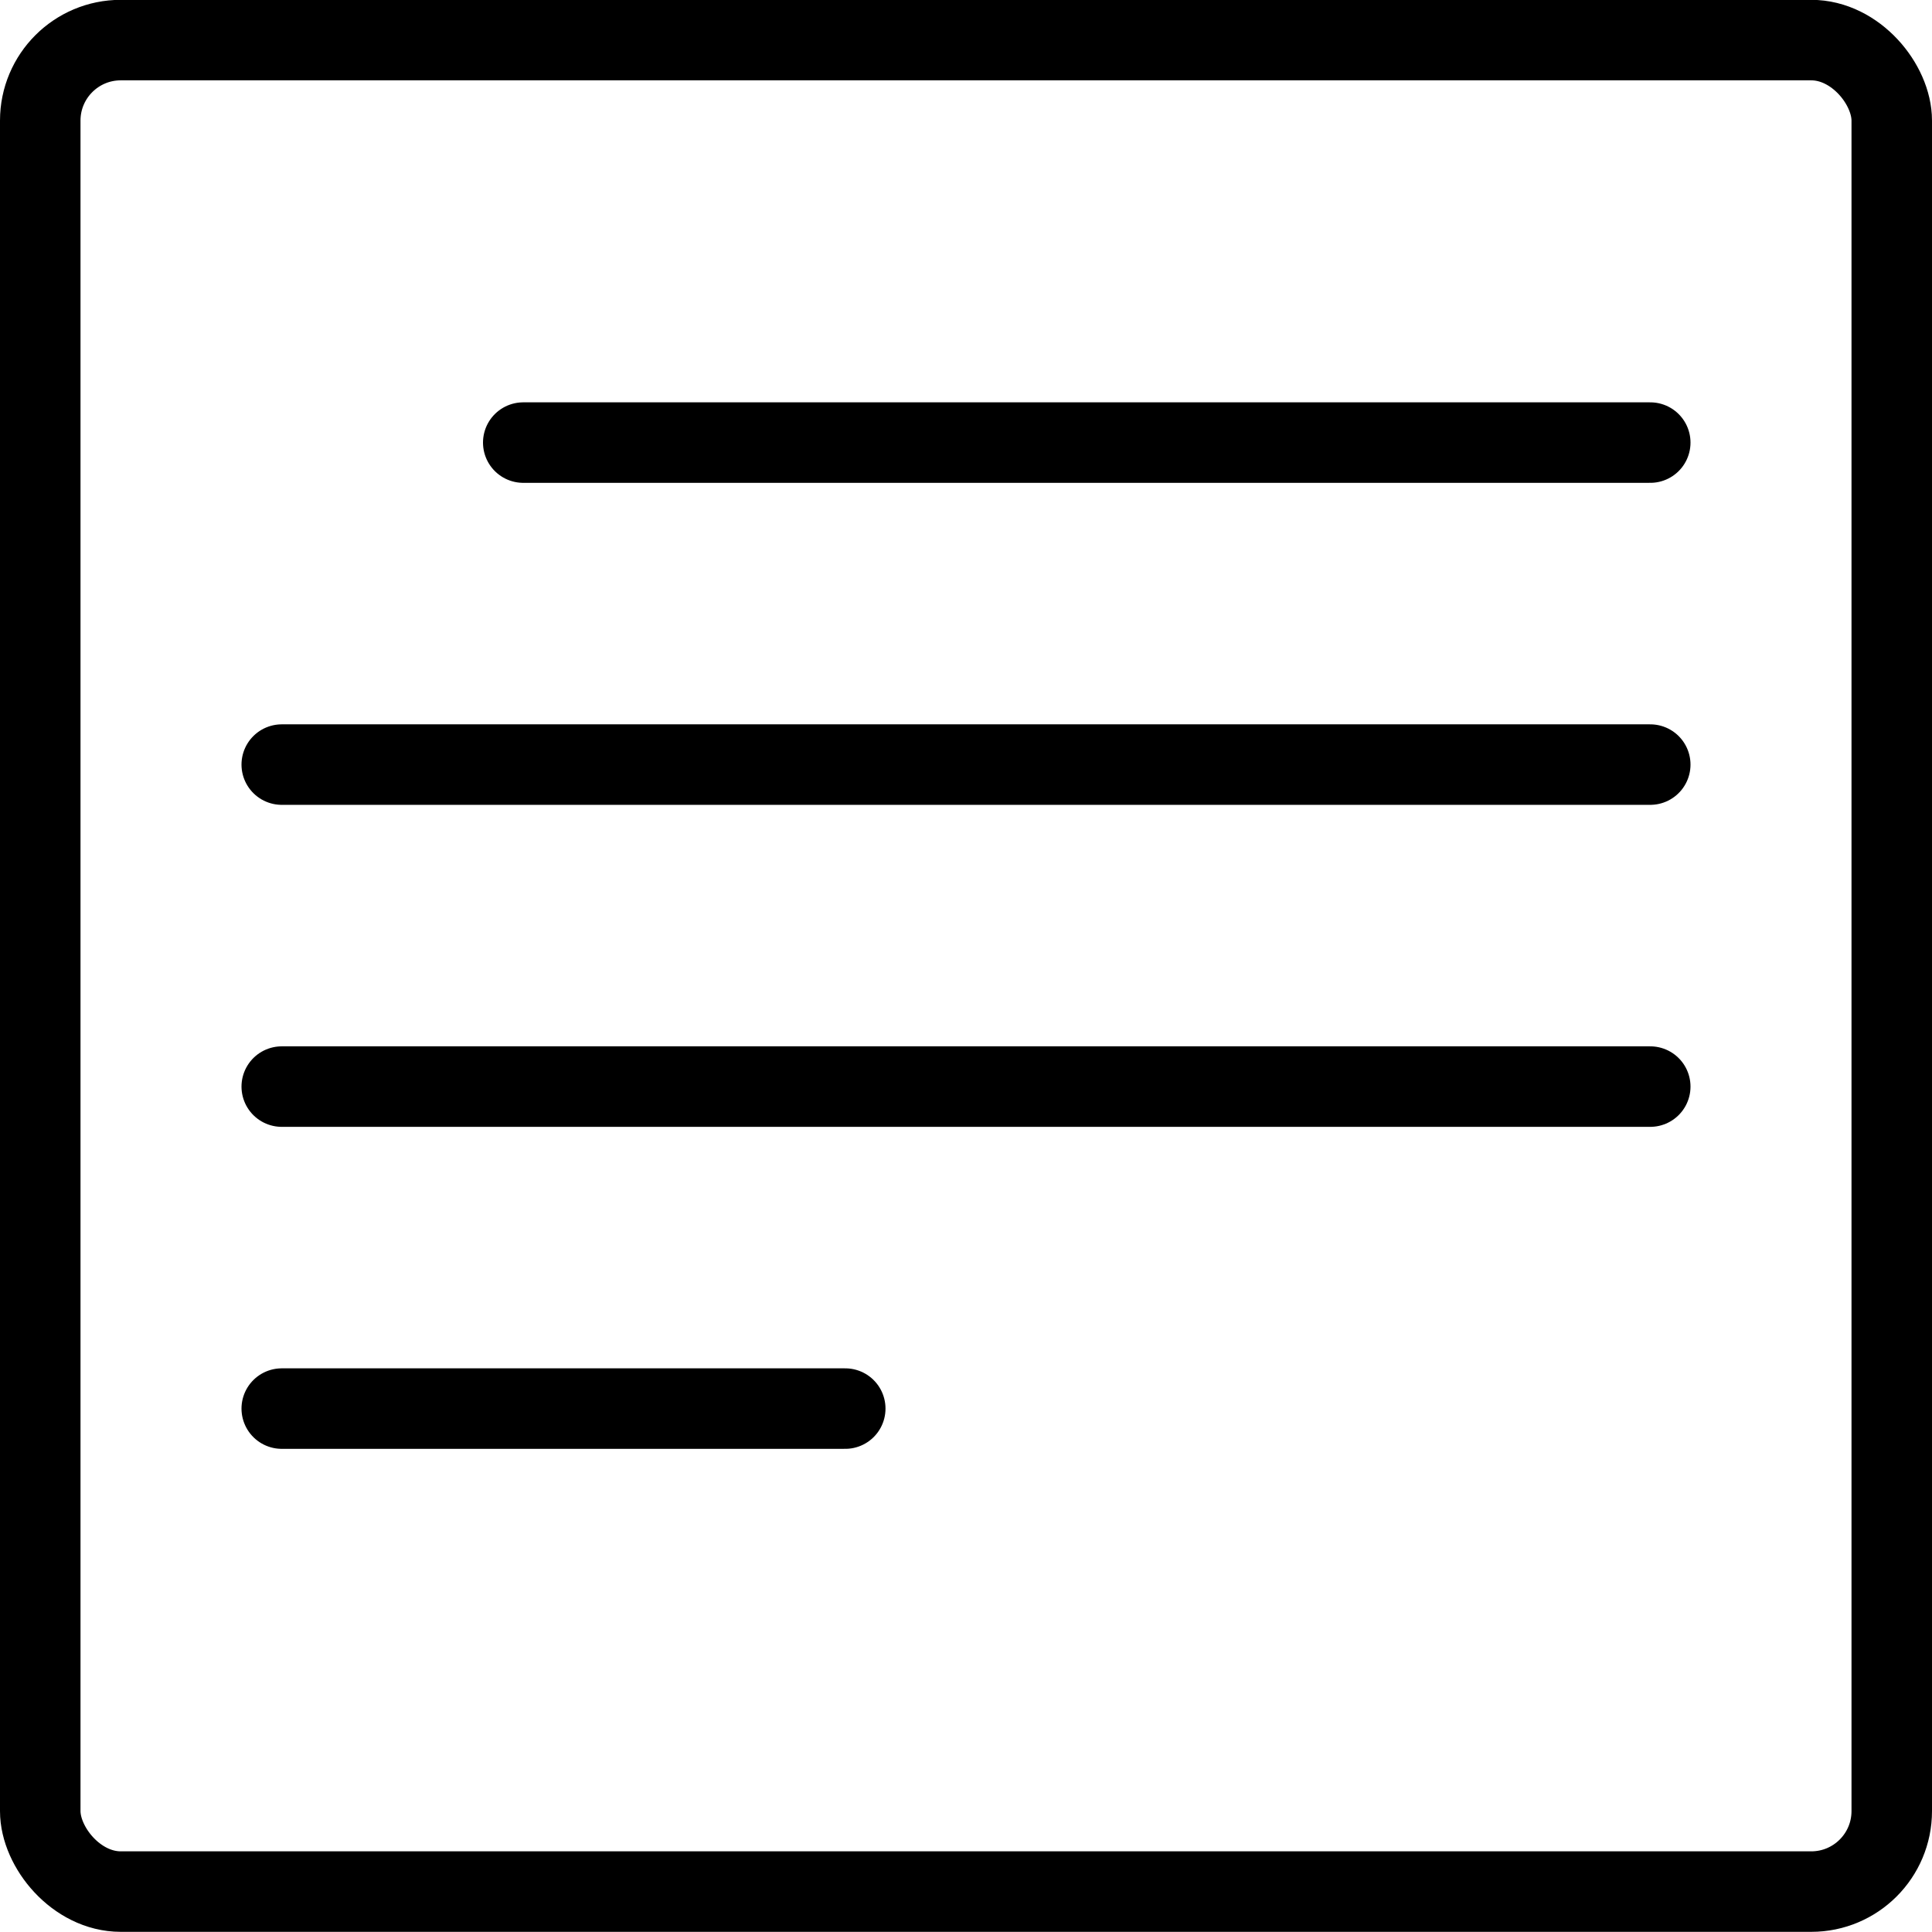
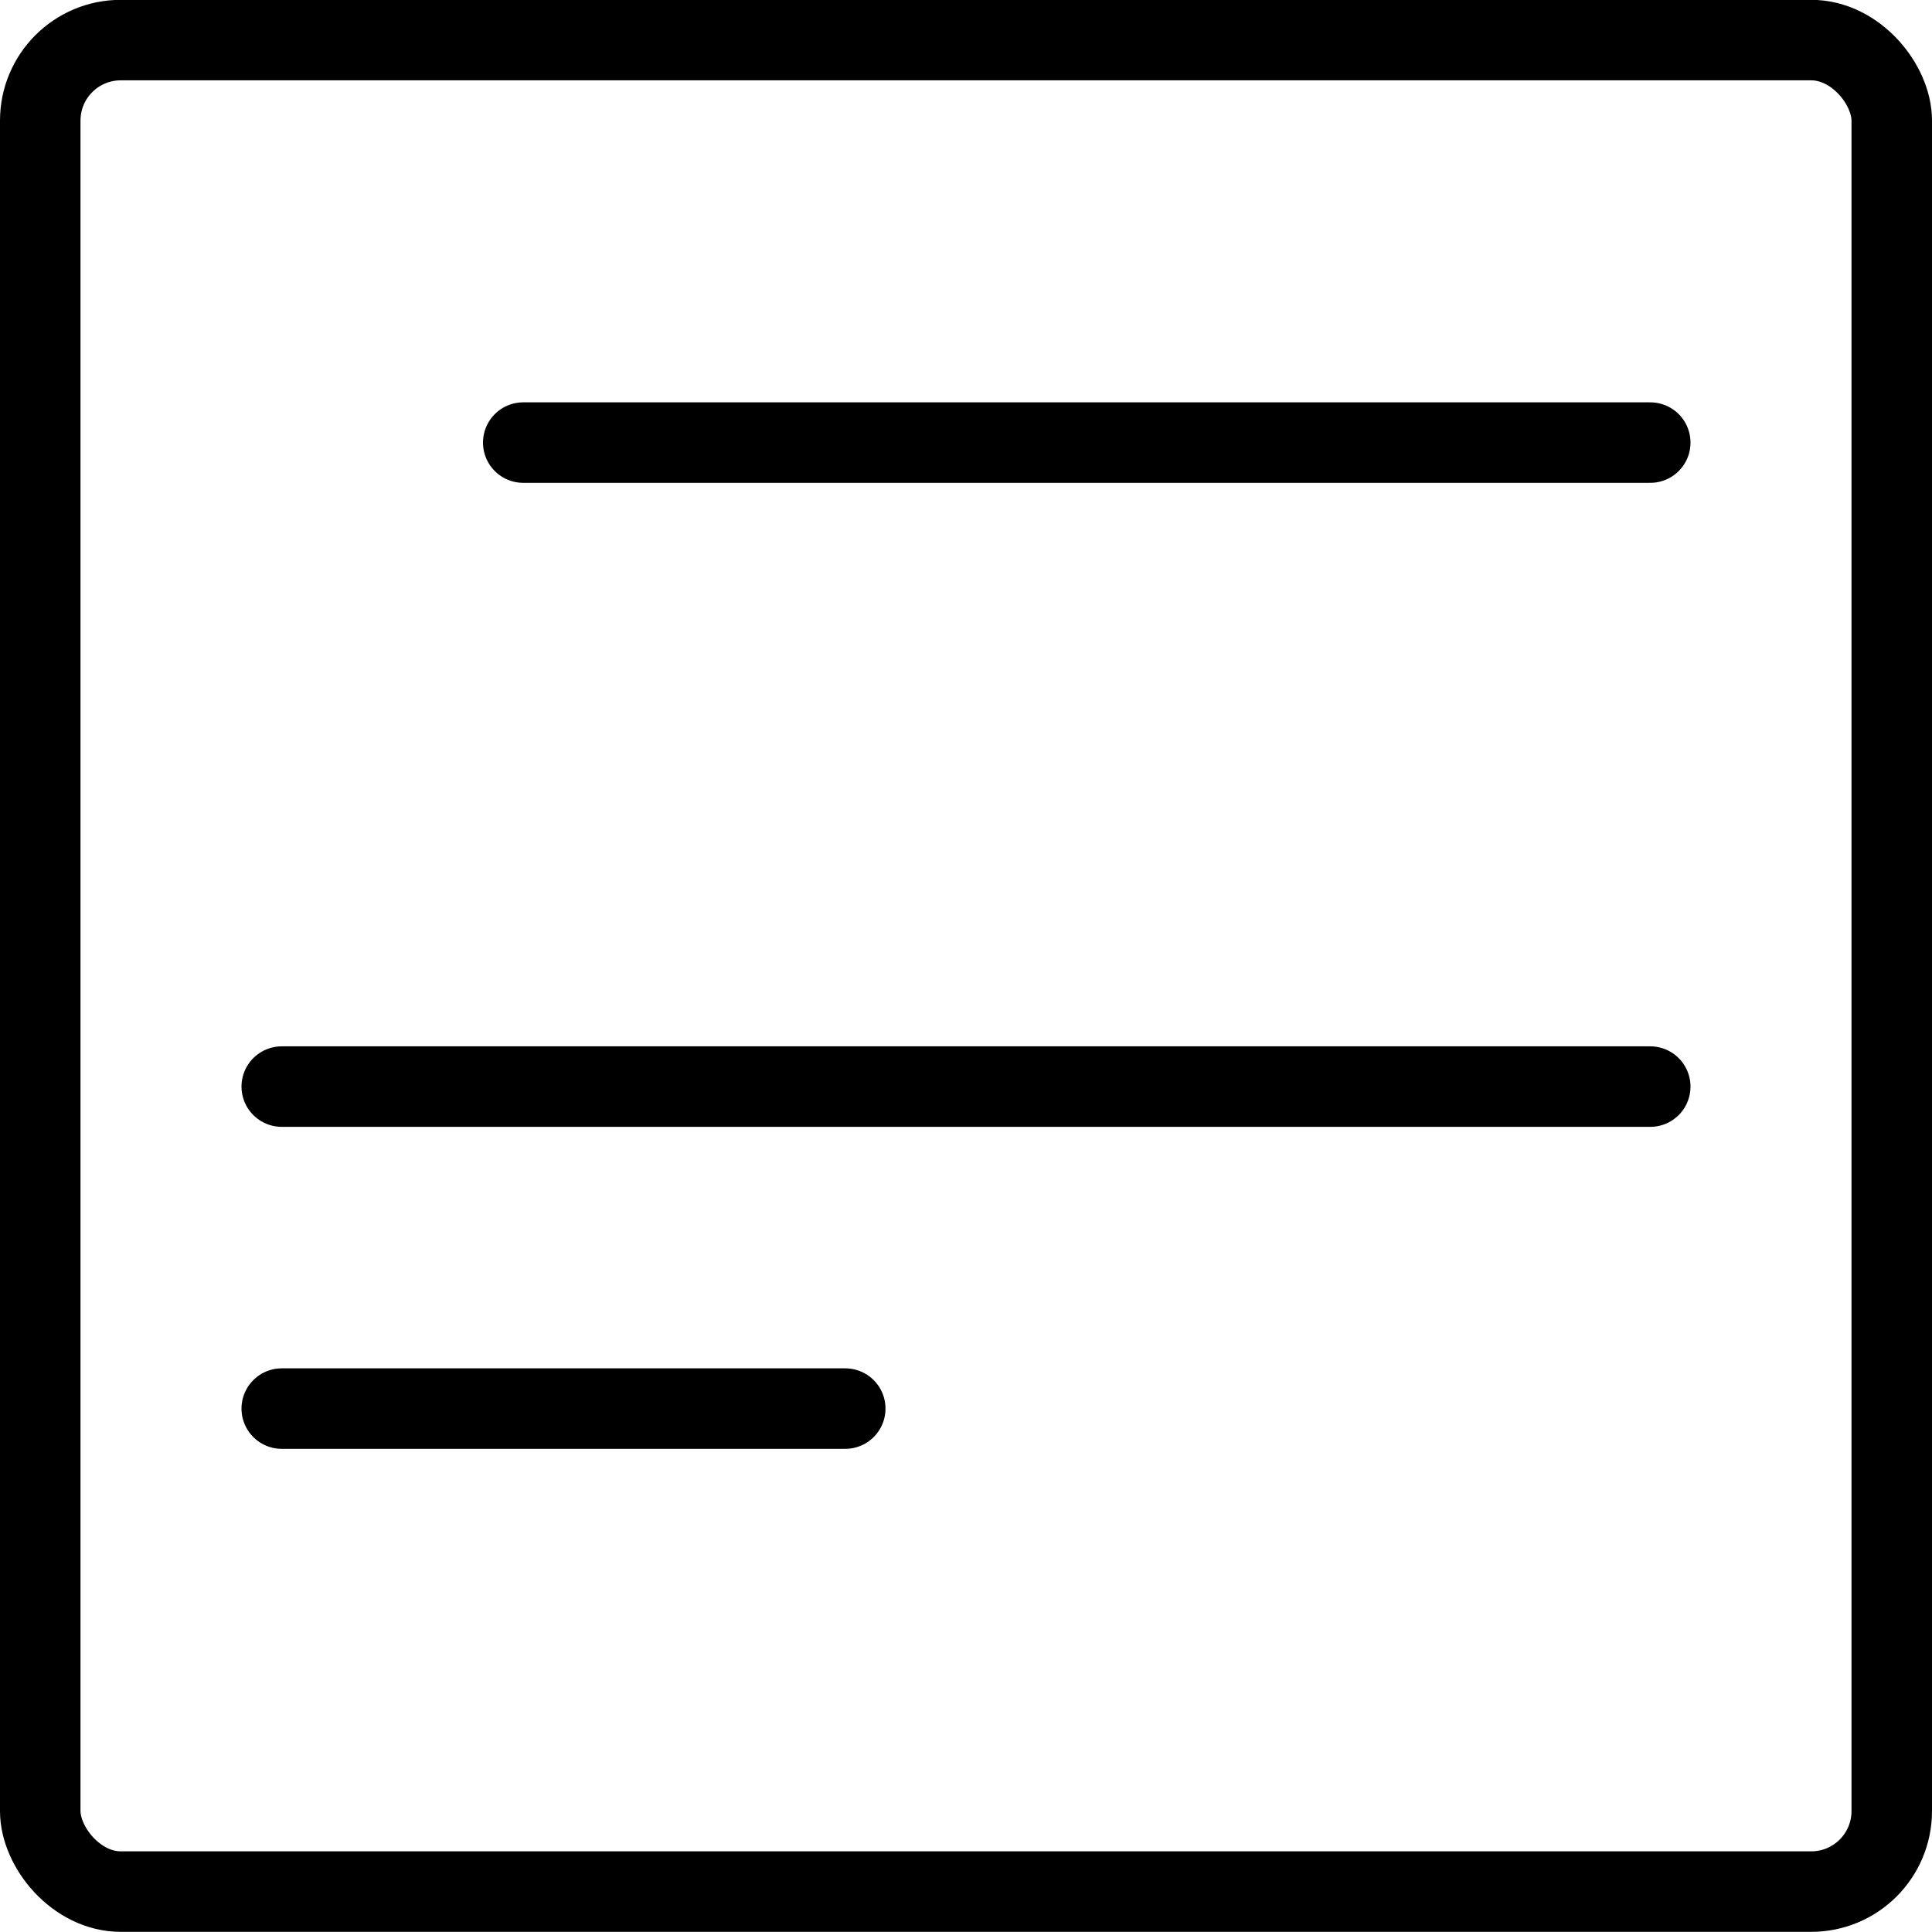
<svg xmlns="http://www.w3.org/2000/svg" viewBox="0 0 24 24">
  <g transform="matrix(1,0,0,1,0,0)">
    <defs>
      <style>.a{fill:none;stroke:#000000;stroke-linecap:round;stroke-linejoin:round;}</style>
    </defs>
    <title>paragraph-normal</title>
    <rect class="a" x="0.5" y="0.498" width="23" height="23" rx="1" ry="1" />
    <line class="a" x1="6.5" y1="5.498" x2="20.5" y2="5.498" />
-     <line class="a" x1="3.5" y1="9.498" x2="20.5" y2="9.498" />
    <line class="a" x1="3.5" y1="13.498" x2="20.5" y2="13.498" />
    <line class="a" x1="3.5" y1="17.498" x2="10.5" y2="17.498" />
  </g>
</svg>